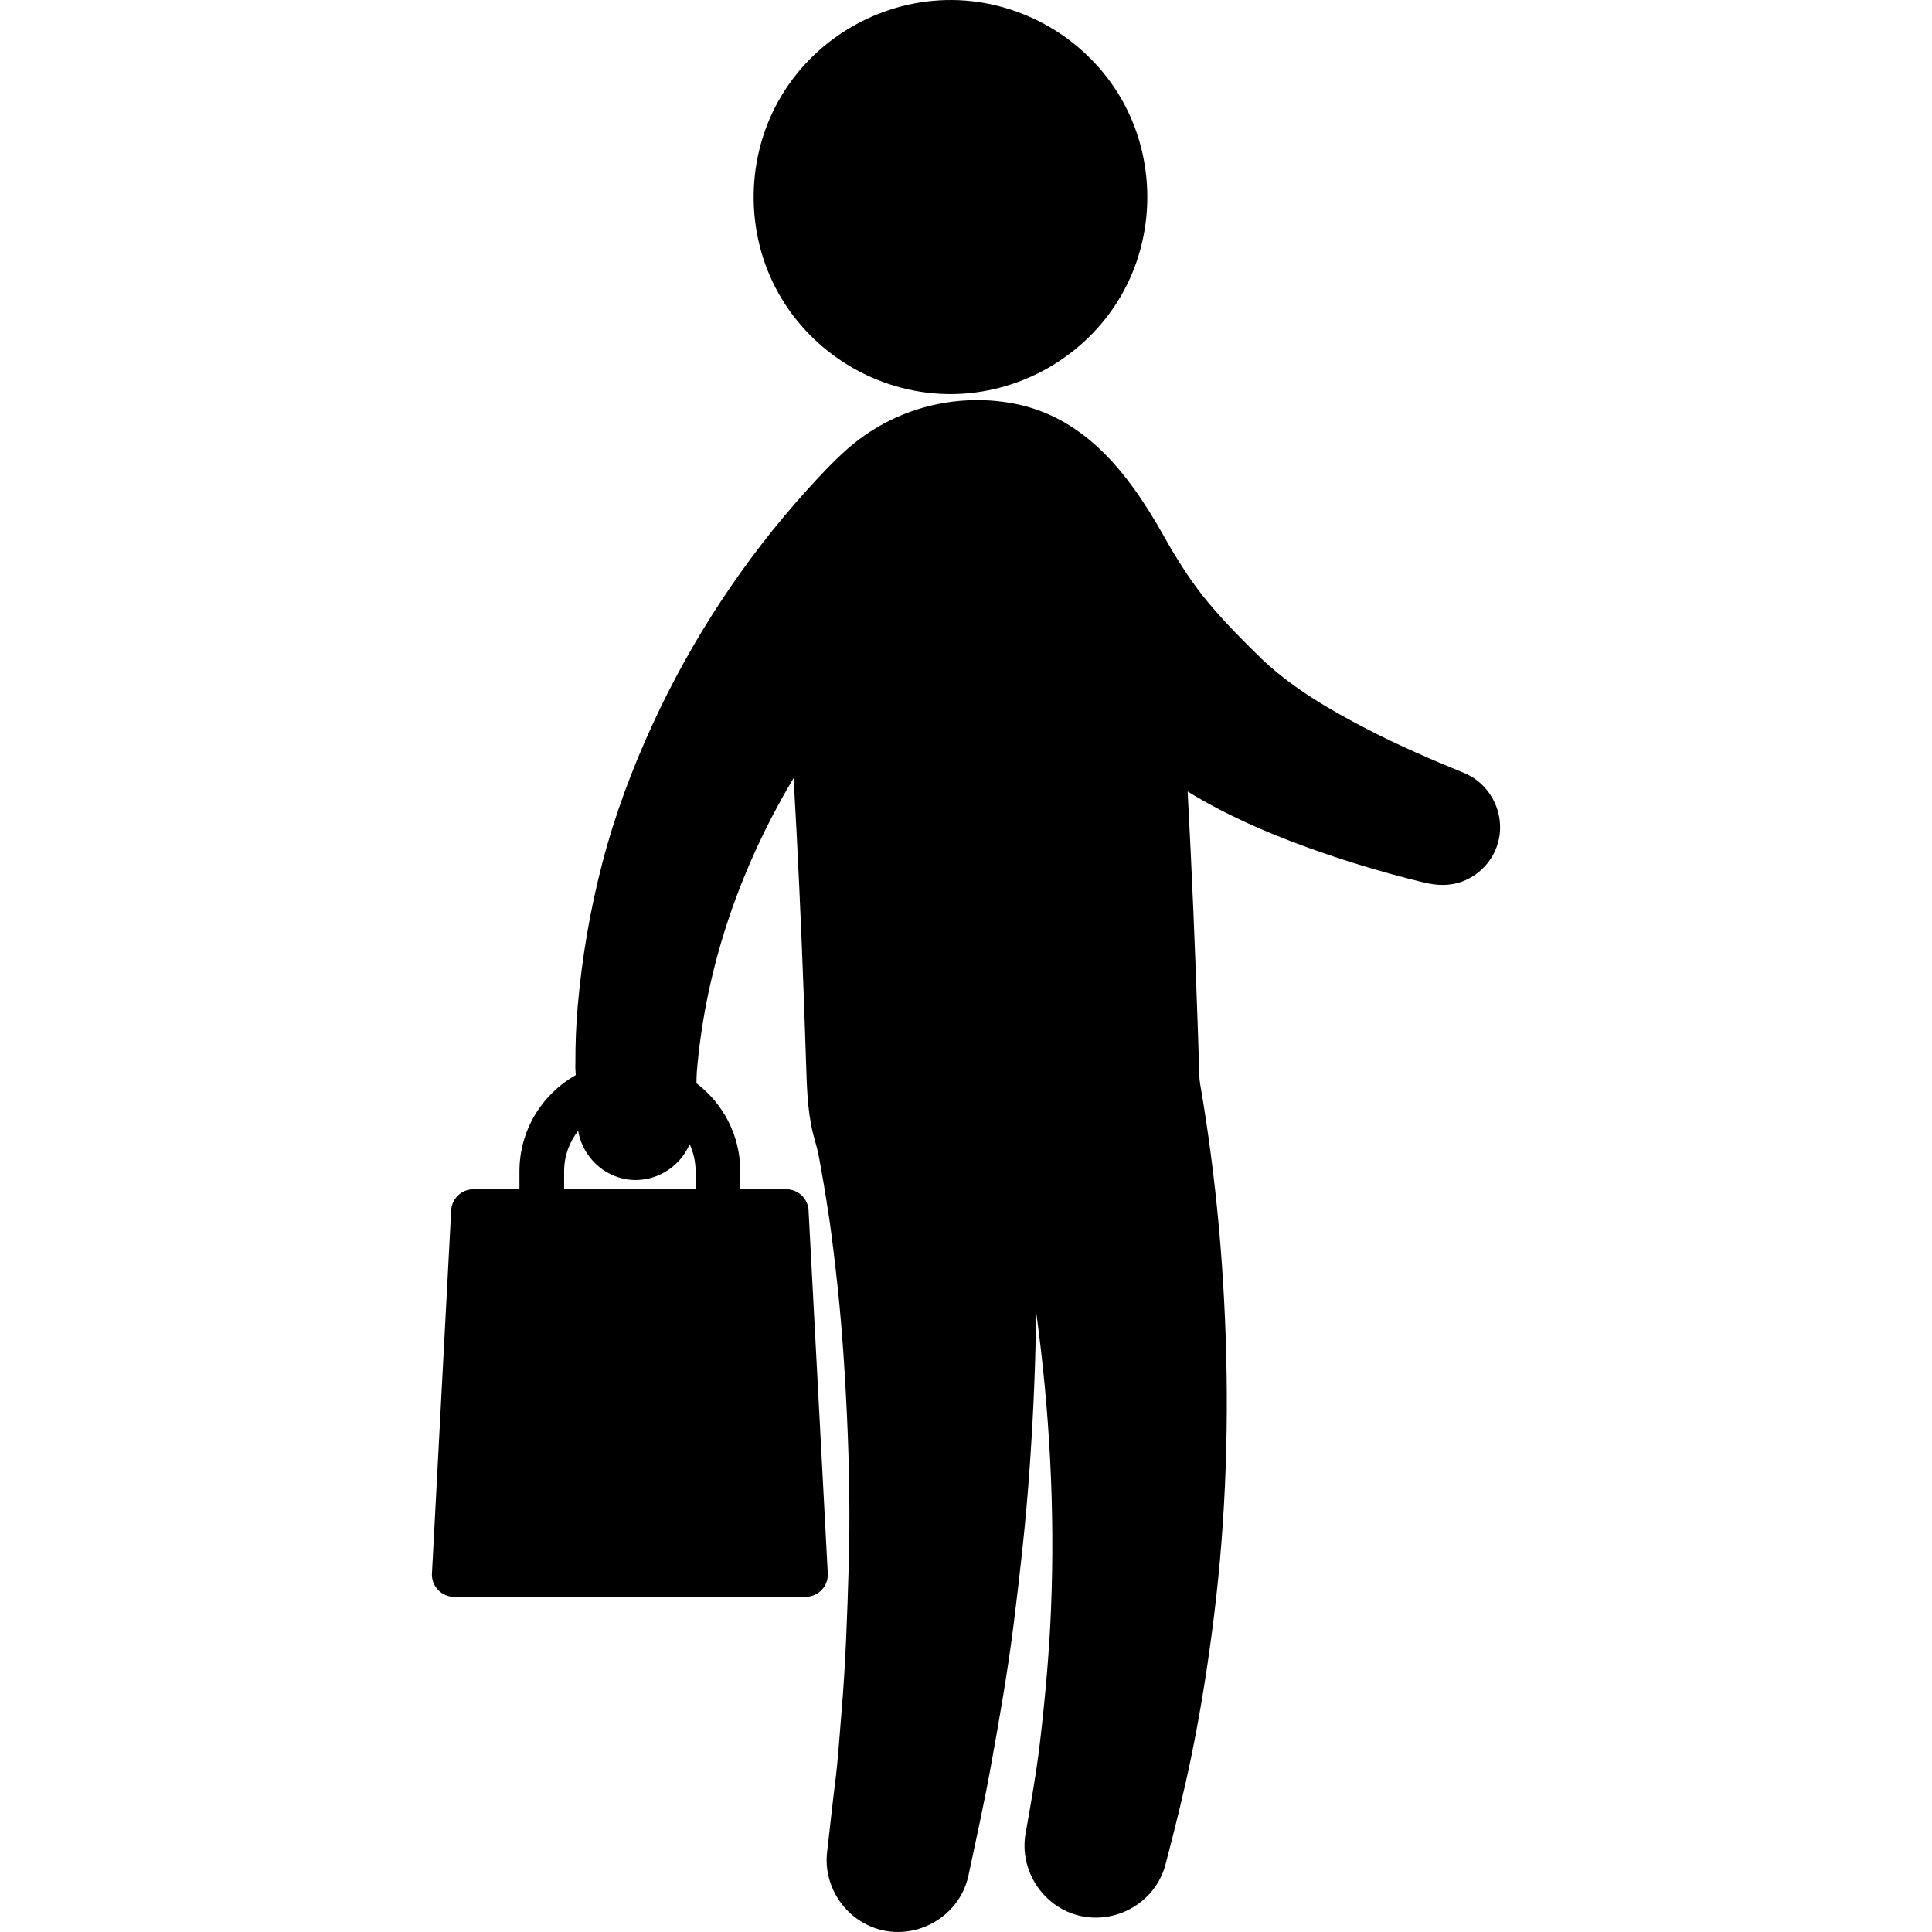
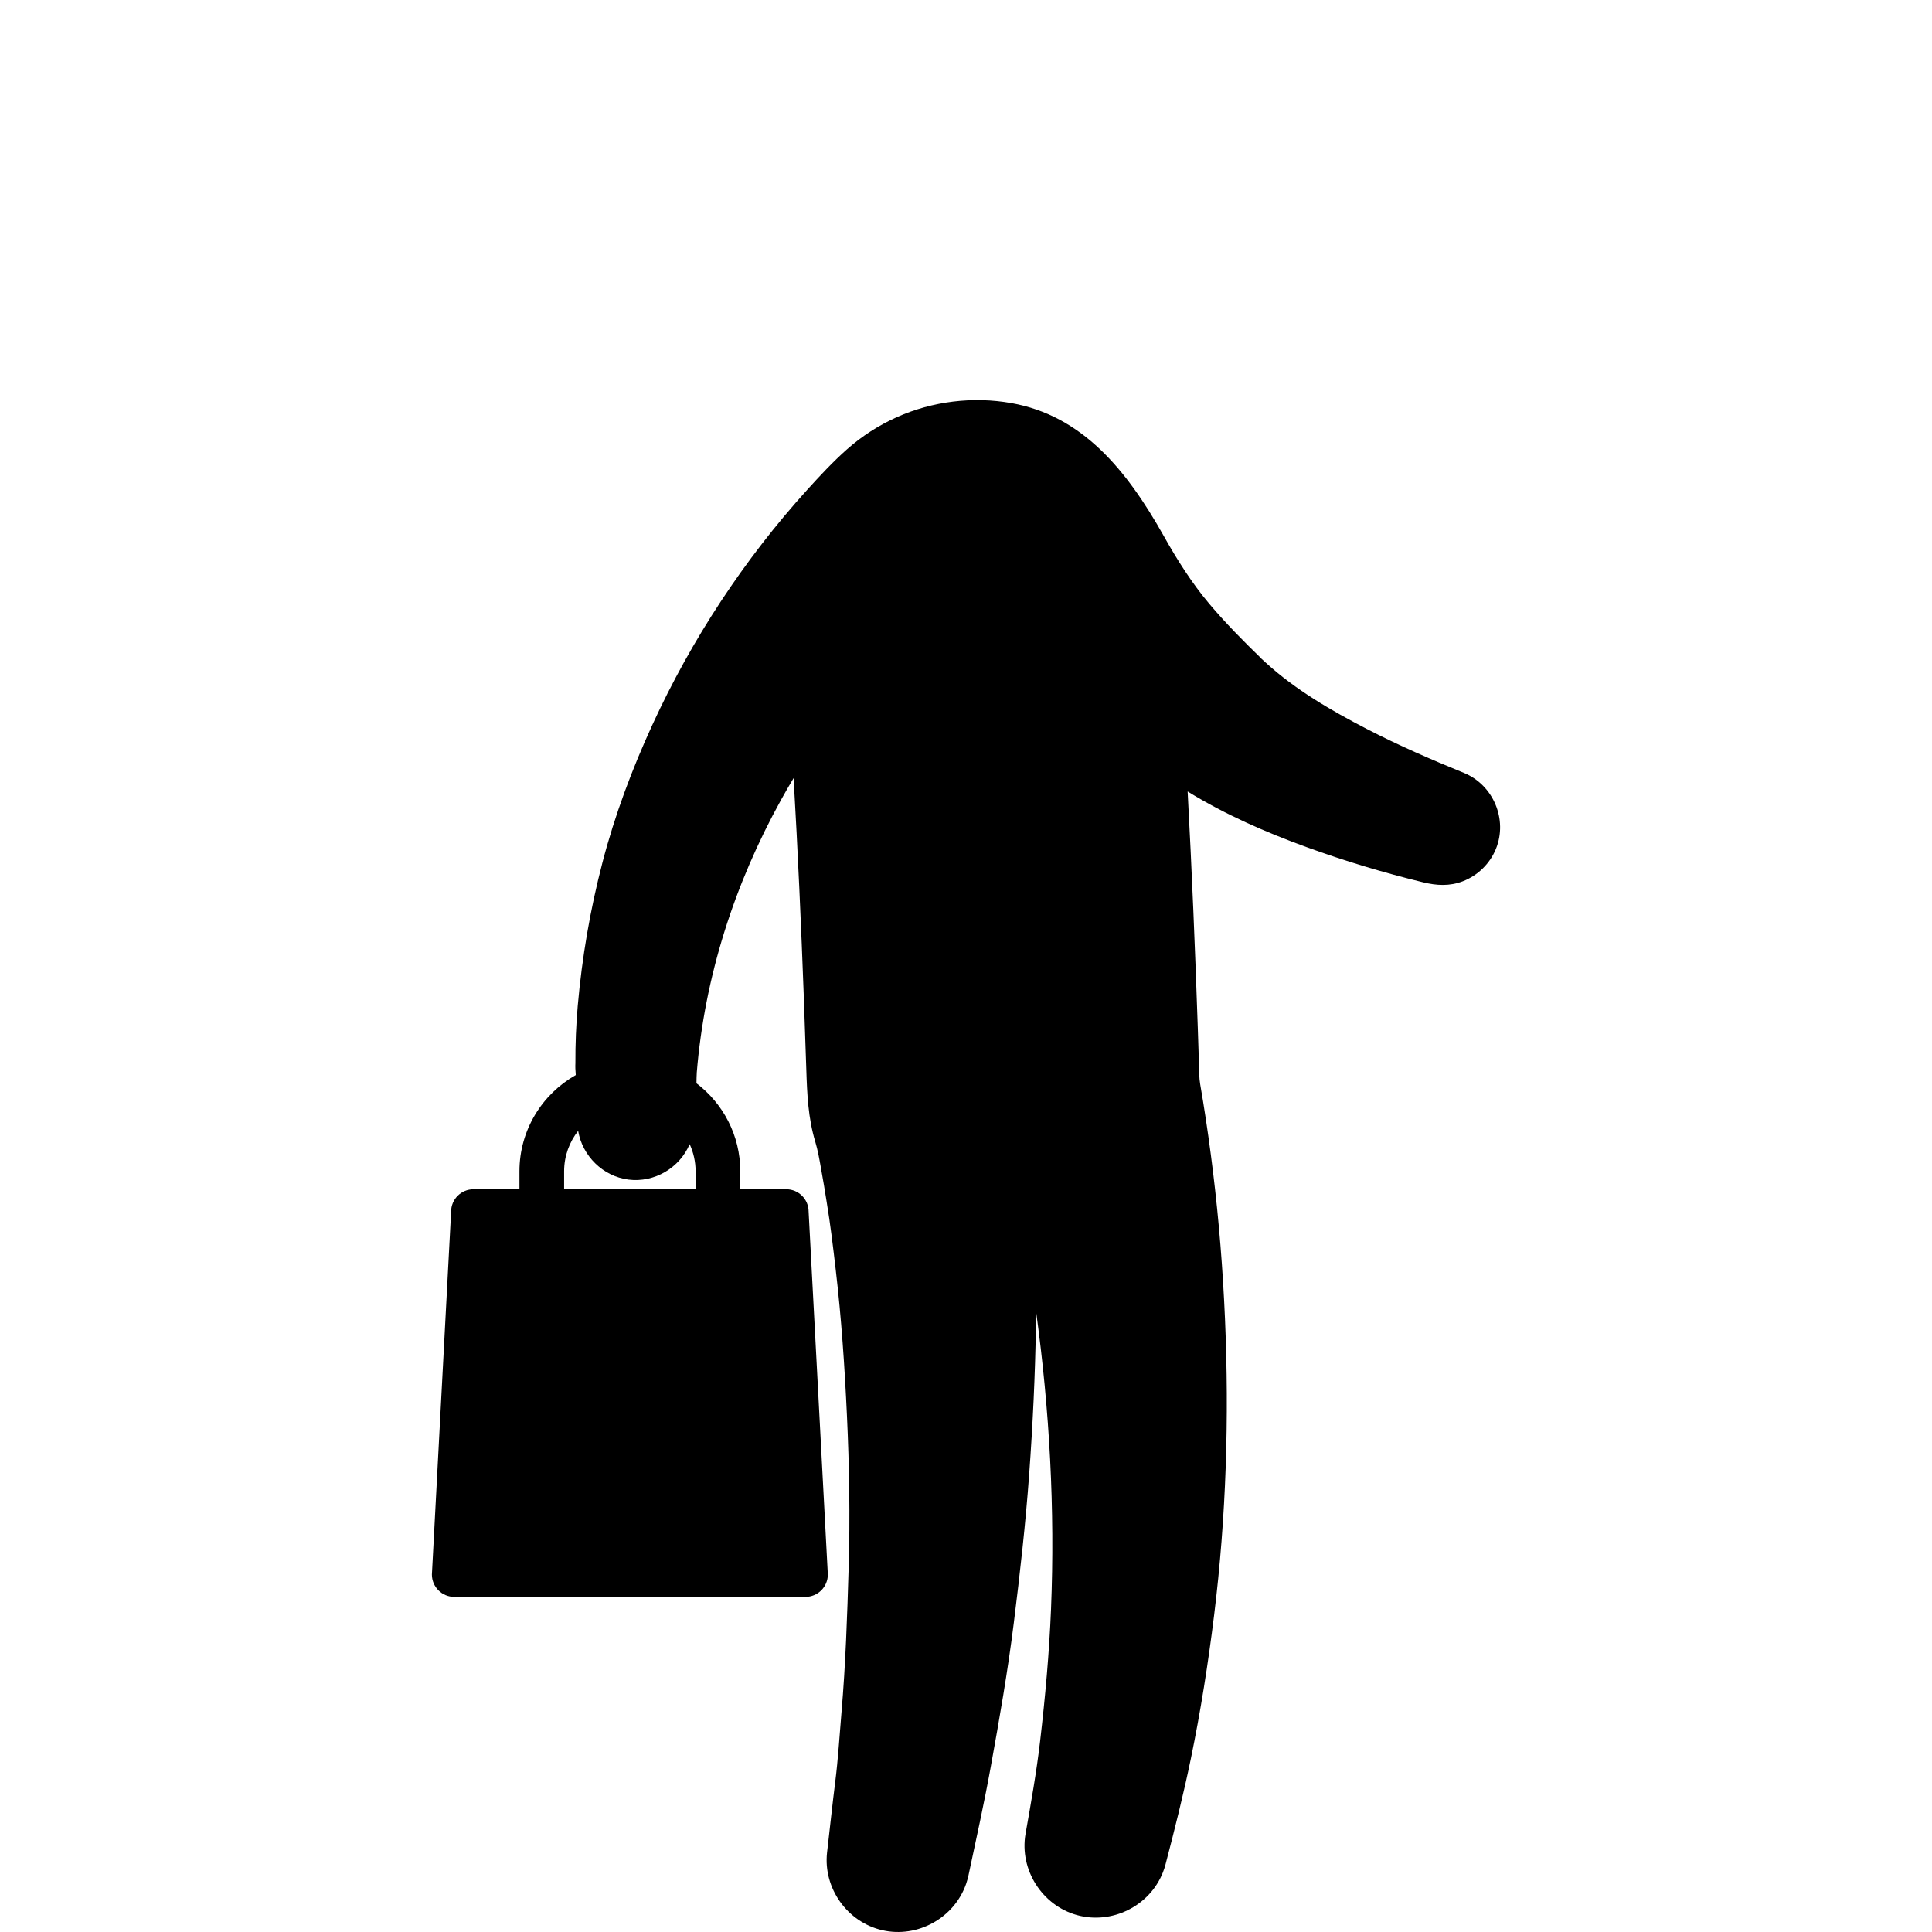
<svg xmlns="http://www.w3.org/2000/svg" version="1.1" id="Capa_1" x="0px" y="0px" width="502.543px" height="502.543px" viewBox="0 0 502.543 502.543" style="enable-background:new 0 0 502.543 502.543;" xml:space="preserve">
  <g>
    <g>
-       <path d="M246.113,102.497c0.375,0.009,0.75,0.013,1.125,0.013c17.999,0,35.015-9.739,44.165-25.235    c9.277-15.715,9.381-35.776,0.265-51.586c-8.979-15.575-25.884-25.492-43.865-25.686c-18.014-0.194-35.147,9.361-44.464,24.779    c-9.439,15.618-9.75,35.678-0.796,51.58C211.355,92.017,228.147,102.11,246.113,102.497z" />
      <path d="M380.781,201.039c-8.555-3.492-17.012-7.162-25.223-11.412c-9.287-4.808-18.527-10.151-26.281-17.232    c-0.482-0.44-0.967-0.881-1.447-1.323c-0.07-0.059,0.5,0.403,0.244,0.195c-4.711-4.57-9.299-9.207-13.535-14.229    c-4.506-5.342-8.381-11.478-11.814-17.6c-9.707-17.304-21.252-31.311-39.629-34.582c-10.015-1.783-20.528-0.495-29.815,3.656    c-4.75,2.123-9.165,4.98-13.053,8.438c-3.63,3.227-6.986,6.84-10.246,10.436c-16.394,18.084-30.077,38.913-40.262,61.09    c-5.308,11.557-9.806,23.554-13.012,35.869c-3.195,12.272-5.316,24.64-6.43,37.27c-0.438,4.964-0.631,9.976-0.608,14.957    c-0.049,0.783-0.01,1.922,0.097,3.072c-8.738,4.933-14.654,14.301-14.654,25.028v4.671h-11.958c-3.21,0-5.813,2.602-5.813,5.812    l-5,94.402c0,3.209,2.602,5.811,5.813,5.811h91.365c3.21,0,5.813-2.602,5.813-5.811l-5-94.402c0-3.211-2.602-5.812-5.813-5.812    h-11.959v-4.671c0-9.336-4.479-17.644-11.399-22.894c0.015-1.211,0.04-2.196,0.083-2.758c-0.002,0-0.003-0.002-0.005-0.002    c2.021-24.936,9.826-49.098,21.916-70.948c1.057-1.91,2.142-3.805,3.271-5.673c1.112,19.097,1.964,38.209,2.67,57.326    c0.228,6.182,0.44,12.364,0.638,18.549c0.203,6.355,0.471,12.529,2.316,18.666c0.698,2.32,1.12,4.771,1.536,7.156    c0.49,2.801,1.002,5.598,1.42,8.409c0.988,5.899,1.687,11.851,2.381,17.79c1.473,12.604,2.327,25.258,2.917,37.928    c0.612,13.135,0.83,26.359,0.444,39.504c-0.369,12.582-0.793,25.176-1.868,37.723c-0.517,6.035-0.87,12.111-1.634,18.121    c-0.676,5.318-1.235,10.654-1.849,15.98c-0.088,0.766-0.176,1.531-0.266,2.295c-1.04,9.297,5.265,18.154,14.379,20.238    c9.168,2.1,18.747-3.195,21.806-12.102c0.247-0.721,0.45-1.455,0.608-2.197c1.998-9.385,4.072-18.75,5.783-28.191    c2.259-12.463,4.44-24.951,6.008-37.525c1.603-12.854,3.056-25.713,3.992-38.637c0.933-12.851,1.556-25.713,1.752-38.598    c0.021-1.273,0.017-2.549,0.021-3.824c3.531,25.647,4.961,51.576,3.91,77.451c-0.469,11.518-1.508,22.957-2.838,34.404    c-0.941,8.102-2.381,16.141-3.8,24.168c-1.603,9.309,4.293,18.588,13.388,21.115c9.061,2.52,18.873-2.328,22.338-11.082    c0.281-0.707,0.518-1.432,0.709-2.168c2.383-9.104,4.668-18.213,6.572-27.434c2.555-12.367,4.508-24.824,6.053-37.357    c3.145-25.52,3.936-51.397,2.826-77.078c-0.551-12.744-1.561-25.469-3.105-38.133c-0.752-6.164-1.609-12.315-2.604-18.446    c-0.242-1.49-0.492-2.979-0.75-4.468c-0.277-1.611-0.248-3.252-0.299-4.887c-0.102-3.207-0.205-6.412-0.312-9.619    c-0.695-20.54-1.543-41.076-2.648-61.599c9.746,5.995,20.26,10.596,31,14.497c9.887,3.592,19.99,6.631,30.211,9.12    c3.545,0.863,6.926,1.075,10.402-0.272c3.863-1.497,7.002-4.556,8.57-8.395C392.229,213.168,388.441,204.164,380.781,201.039z     M180.937,309.343h-34.201v-4.671c0-3.97,1.372-7.619,3.65-10.523c1.087,6.513,6.436,11.84,13.087,12.683    c6.766,0.856,13.316-3.067,15.919-9.222c0.983,2.156,1.545,4.543,1.545,7.063V309.343z" />
    </g>
  </g>
  <g>
</g>
  <g>
</g>
  <g>
</g>
  <g>
</g>
  <g>
</g>
  <g>
</g>
  <g>
</g>
  <g>
</g>
  <g>
</g>
  <g>
</g>
  <g>
</g>
  <g>
</g>
  <g>
</g>
  <g>
</g>
  <g>
</g>
</svg>